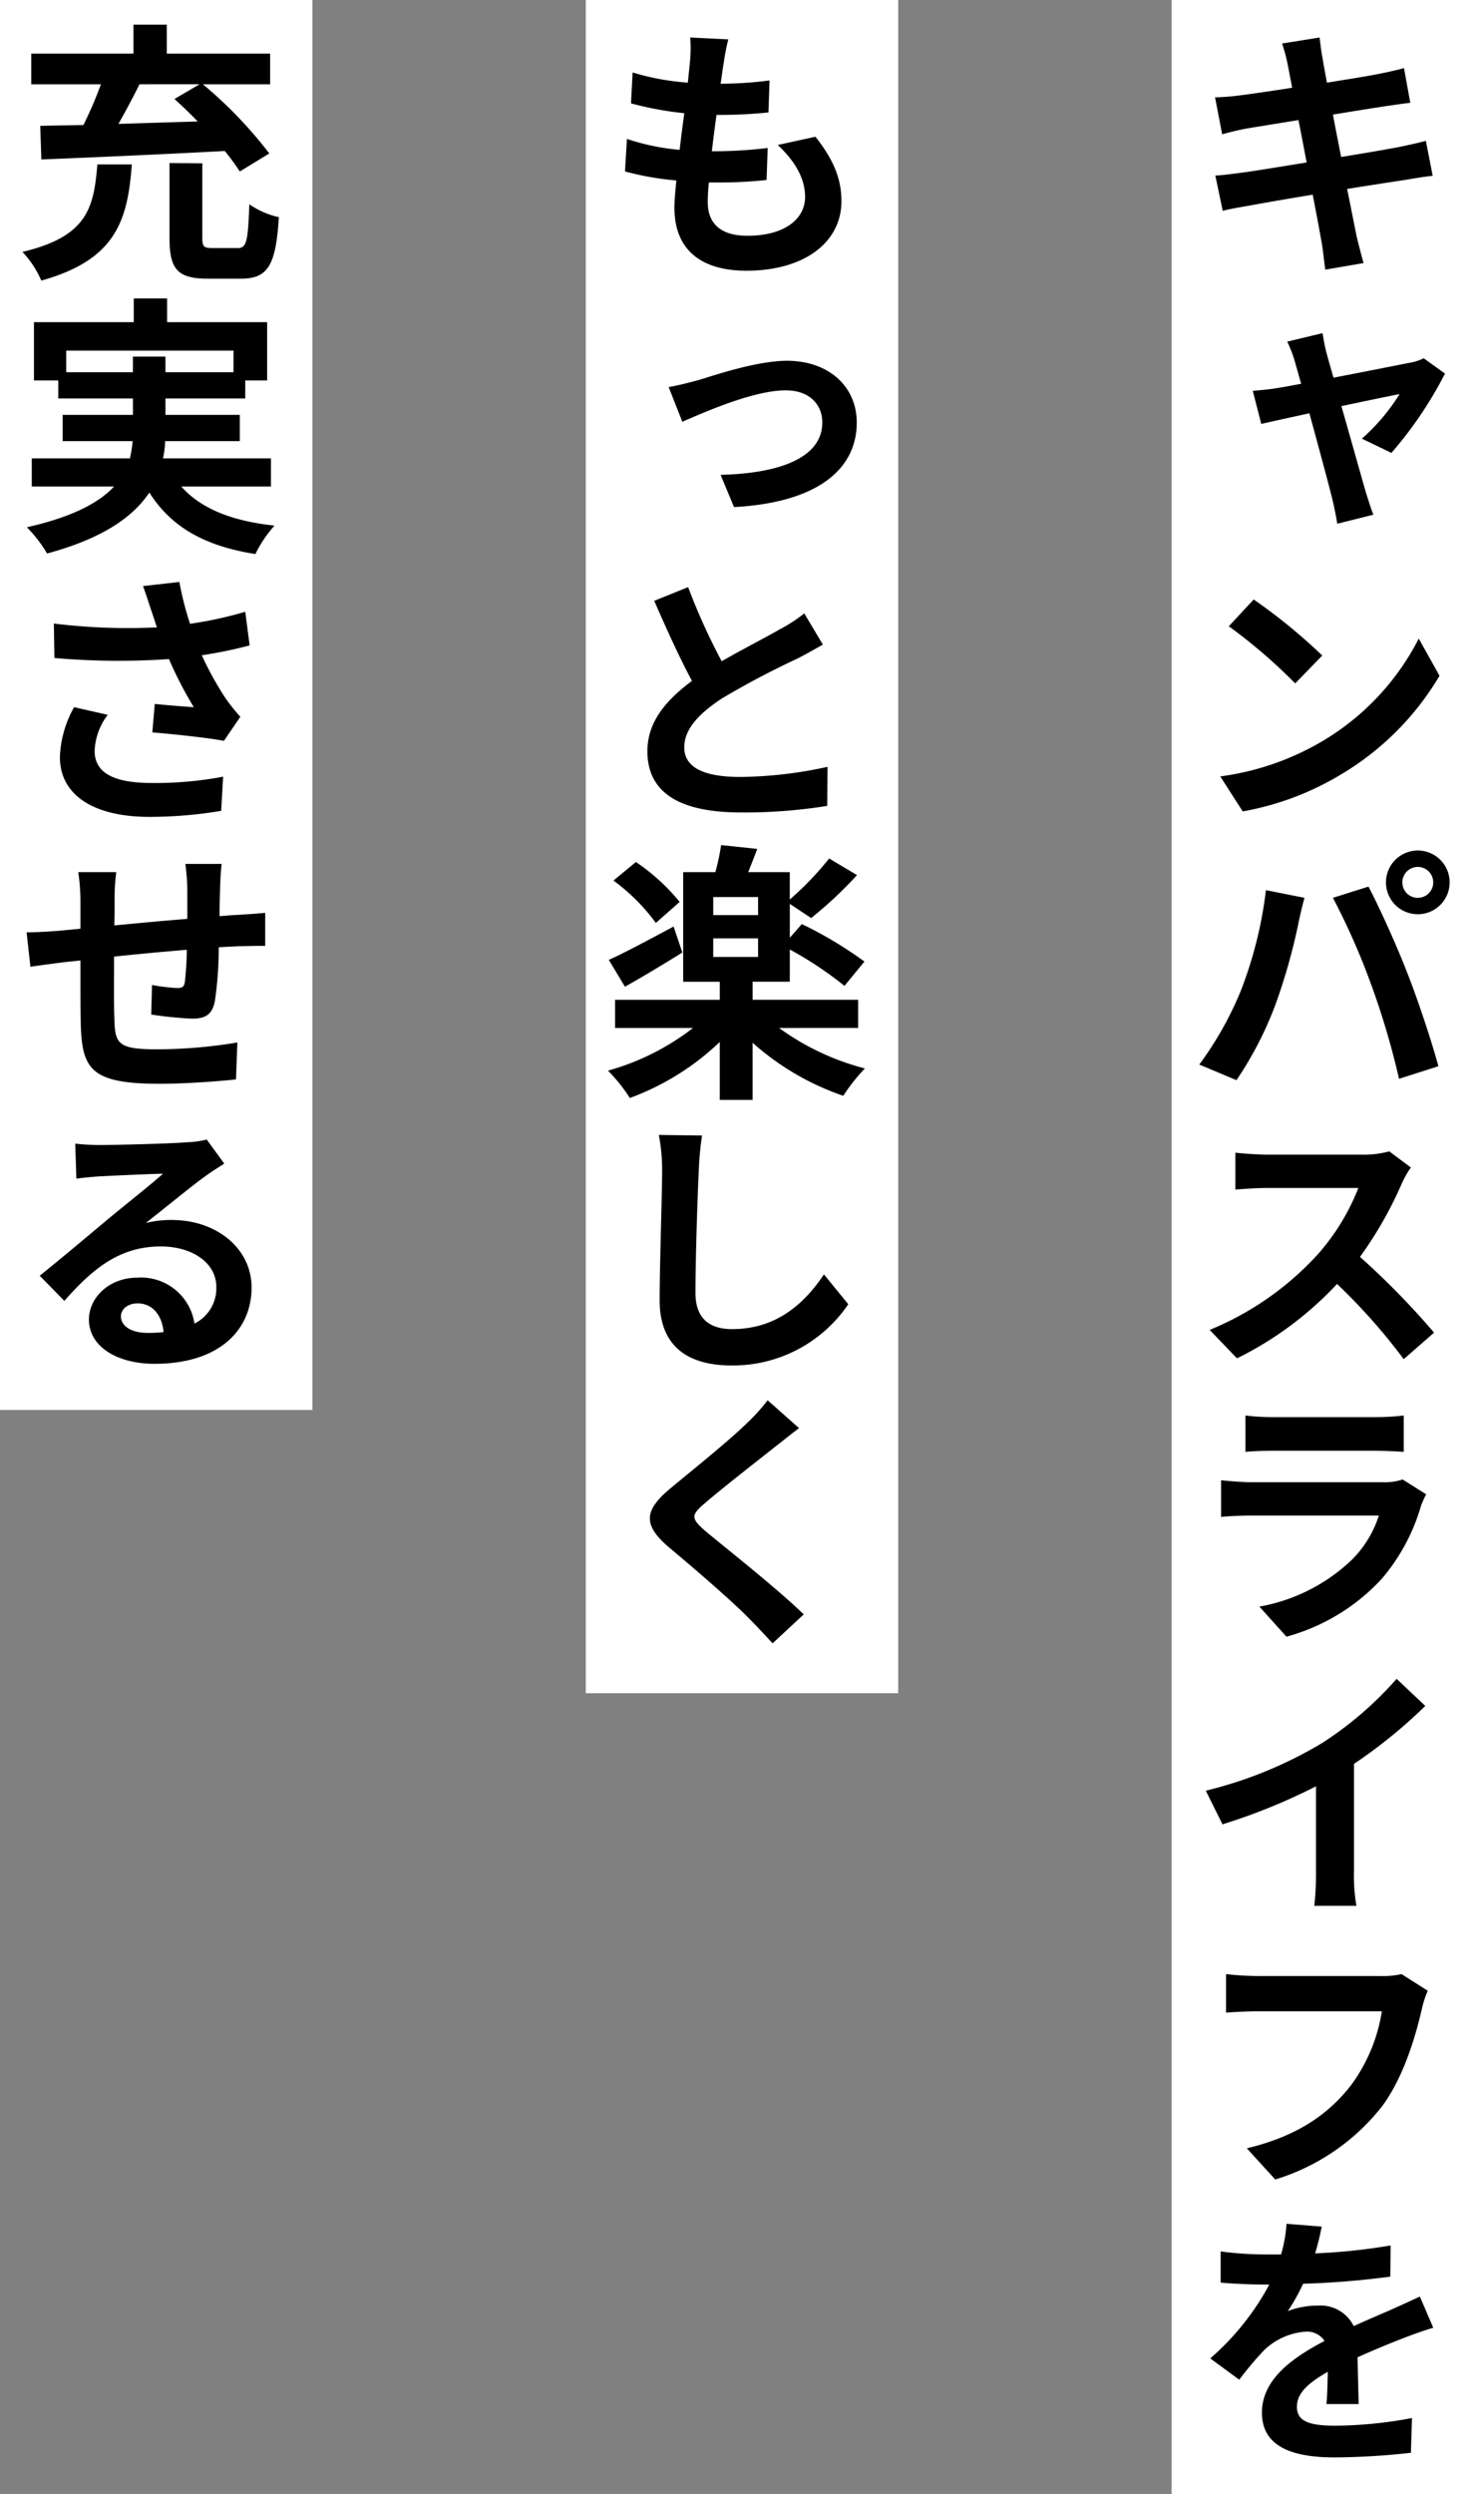
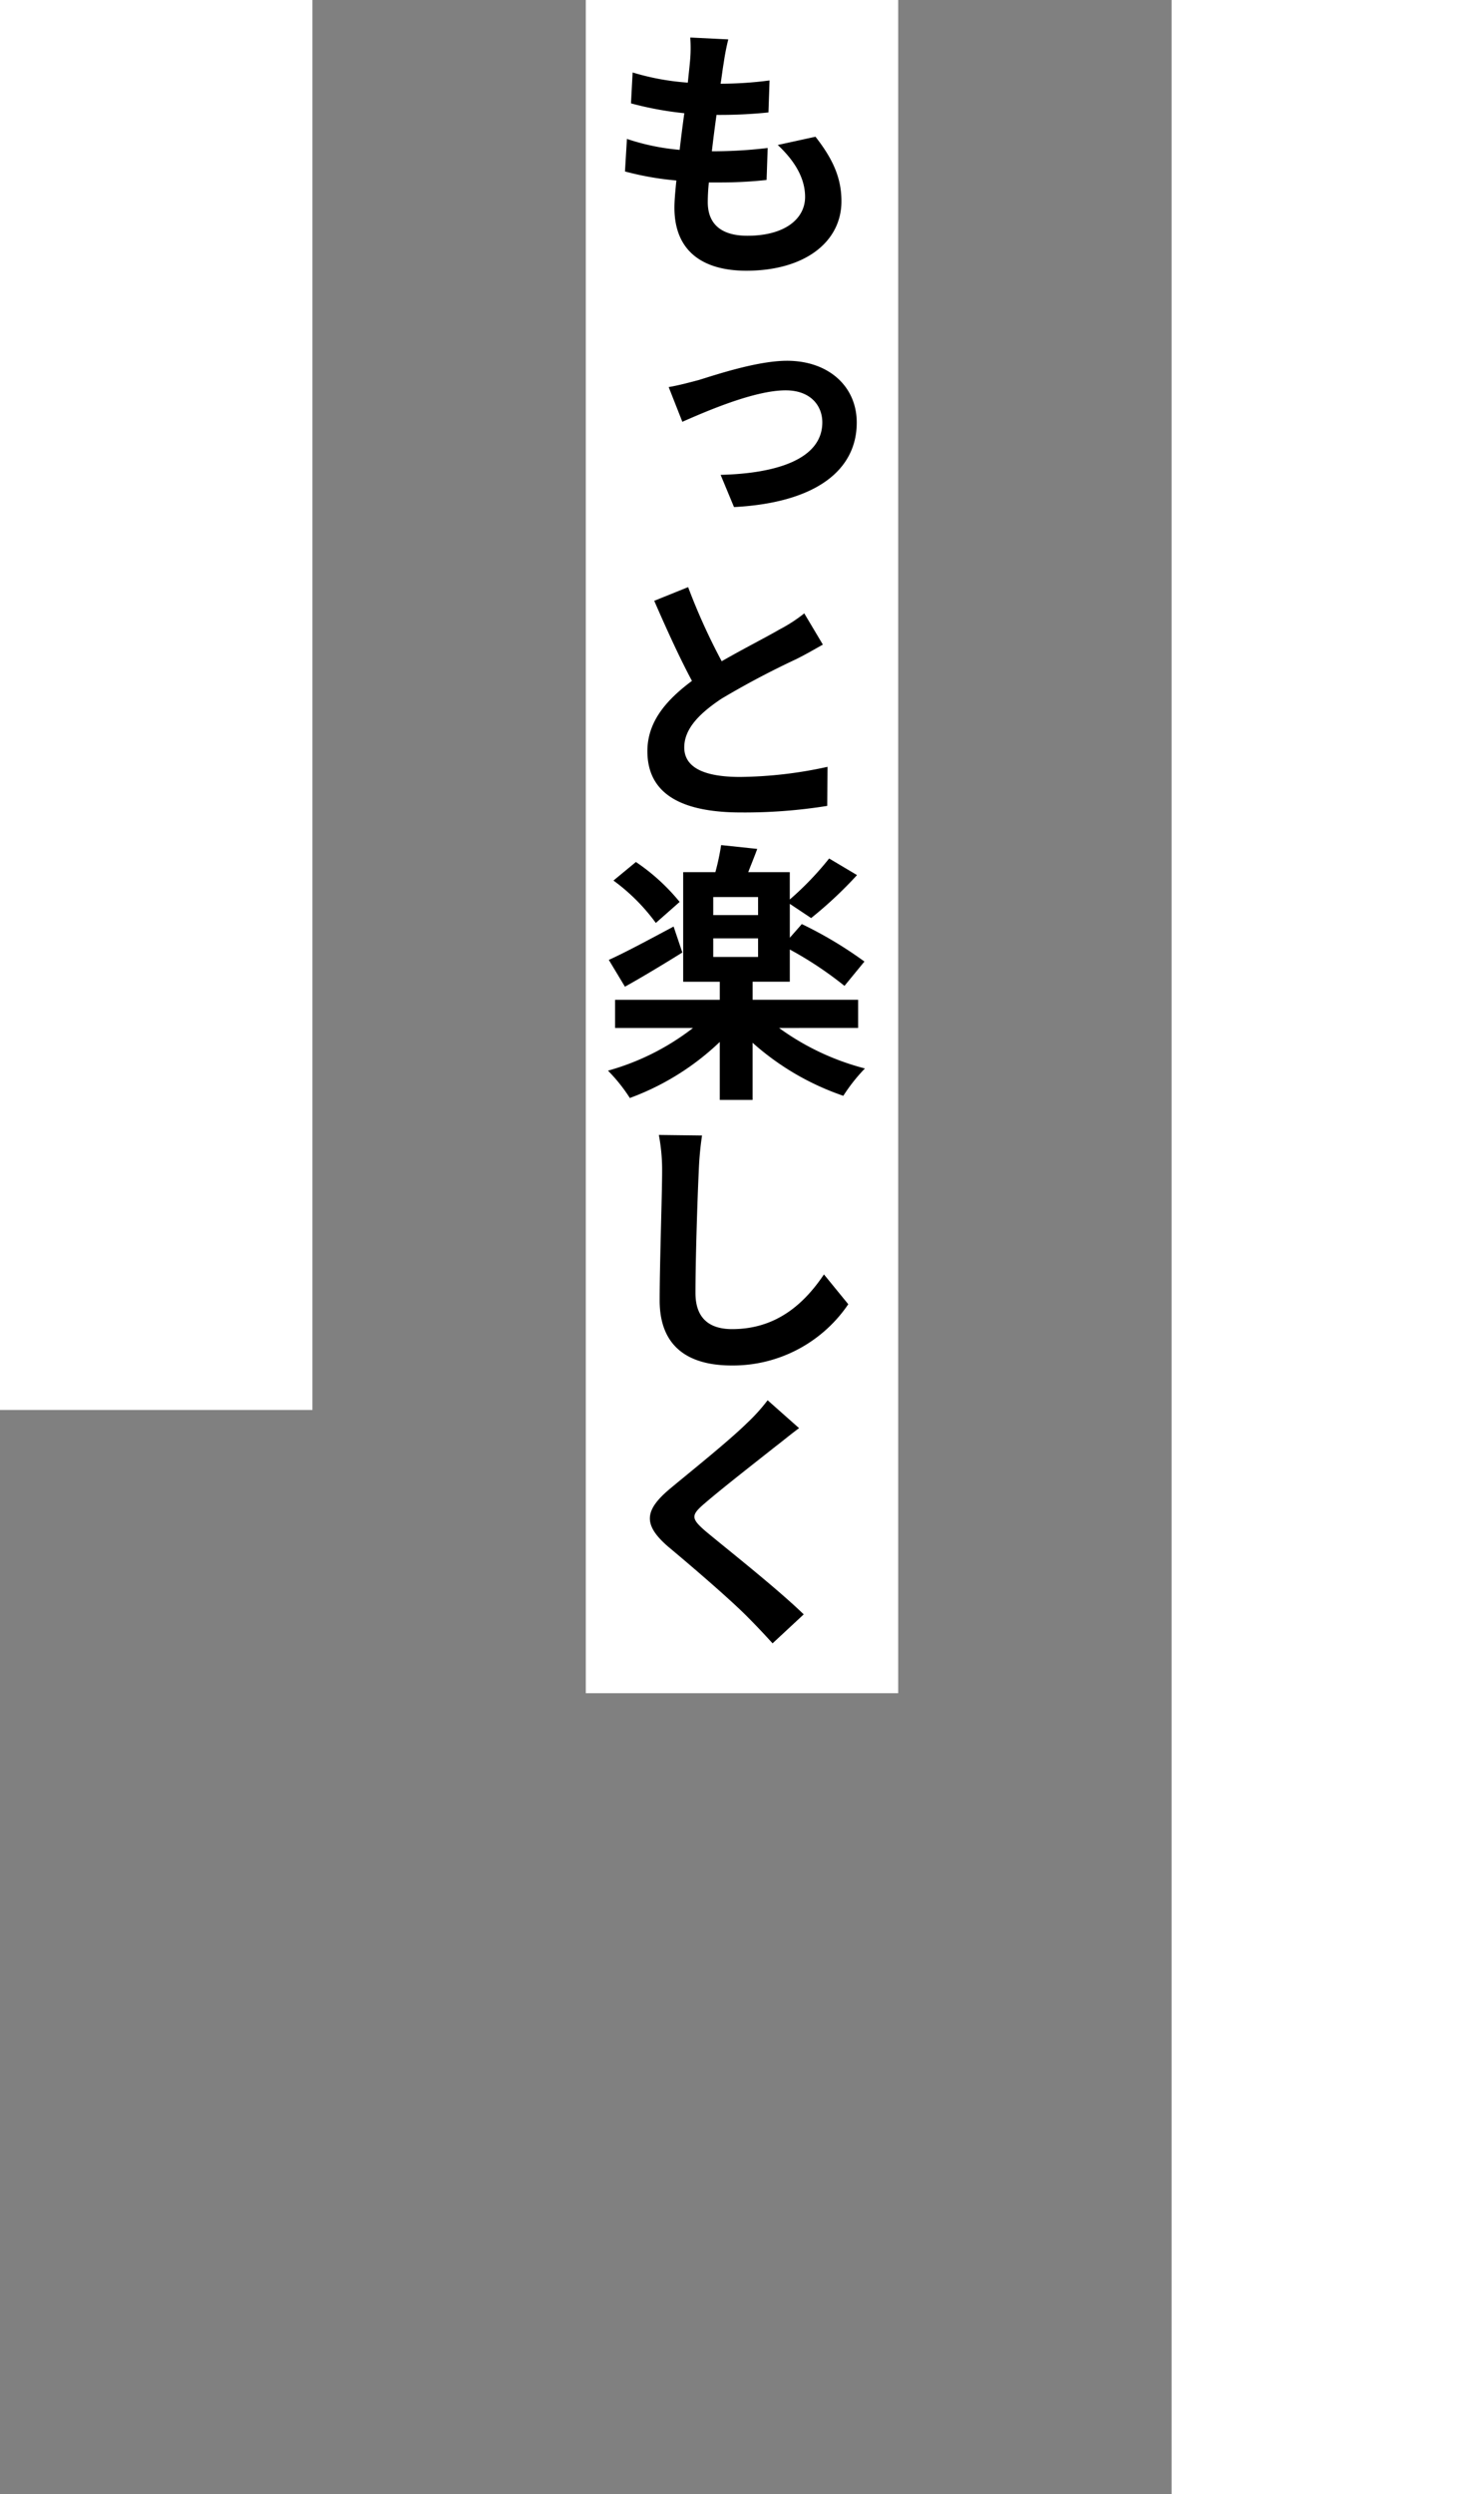
<svg xmlns="http://www.w3.org/2000/svg" width="152" height="255.366" viewBox="0 0 152 255.366">
  <rect x="0" y="0" width="152" height="255.366" fill="#808080" stroke="none" />
  <defs>
    <clipPath id="a">
-       <rect width="152" height="255.366" fill="none" />
-     </clipPath>
+       </clipPath>
  </defs>
  <rect width="32" height="255.366" transform="translate(120)" fill="#fff" />
  <rect width="31.999" height="173.366" transform="translate(60)" fill="#fff" />
  <rect width="32" height="144.366" fill="#fff" />
  <g clip-path="url(#a)">
-     <path d="M129.666,91.144l3.948.784c-.224.784-.532,2.128-.644,2.716a60.723,60.723,0,0,1-2.324,8.2,36.767,36.767,0,0,1-4,7.756l-3.808-1.6a35.124,35.124,0,0,0,4.256-7.56A42.425,42.425,0,0,0,129.666,91.144Zm5.74,87.332a36.307,36.307,0,0,0,7.643-6.58l2.94,2.772a51.876,51.876,0,0,1-7.307,5.936v10.948a18.31,18.31,0,0,0,.252,3.584h-4.312a31.017,31.017,0,0,0,.168-3.584V182.9a60.5,60.5,0,0,1-9.576,3.892l-1.708-3.444A42.815,42.815,0,0,0,135.406,178.476Zm8.147-57.232a40.012,40.012,0,0,1-4.255,7.448,80.348,80.348,0,0,1,7.587,7.756l-3.108,2.716a60.164,60.164,0,0,0-6.831-7.7A35.315,35.315,0,0,1,126.7,139.08l-2.8-2.912a30.727,30.727,0,0,0,11.144-7.812,22.779,22.779,0,0,0,4.088-6.72h-9.38c-1.148,0-2.6.112-3.22.168v-3.78c.728.084,2.408.2,3.22.2h9.716a9.781,9.781,0,0,0,2.828-.336l2.211,1.652A10.06,10.06,0,0,0,143.553,121.244ZM135.378,227.98c-.14.7-.336,1.624-.672,2.744a61.085,61.085,0,0,0,7.728-.812l-.028,3.192a87.377,87.377,0,0,1-8.932.728,20.319,20.319,0,0,1-1.568,2.8,8.525,8.525,0,0,1,3.108-.56,3.766,3.766,0,0,1,3.64,2.1c1.4-.644,2.548-1.12,3.7-1.624,1.063-.476,2.043-.924,3.079-1.4l1.372,3.192c-.9.252-2.352.784-3.276,1.148-1.231.476-2.8,1.12-4.479,1.876.028,1.54.084,3.528.112,4.788h-3.3c.084-.812.112-2.1.14-3.3-2.072,1.176-3.164,2.212-3.164,3.584,0,1.512,1.316,1.932,3.976,1.932a43.965,43.965,0,0,0,7.811-.784l-.112,3.556a73.8,73.8,0,0,1-7.783.476c-4.312,0-7.476-1.064-7.476-4.592,0-3.5,3.332-5.712,6.412-7.336a2.137,2.137,0,0,0-1.932-.952,6.858,6.858,0,0,0-4.256,1.9,34.879,34.879,0,0,0-2.548,3.024l-2.968-2.184a26.757,26.757,0,0,0,6.048-7.56h-.308c-1.148,0-3.164-.056-4.676-.2v-3.192a35.451,35.451,0,0,0,4.844.308h1.344a14.529,14.529,0,0,0,.56-3.136Zm-3.5-221.452a16.936,16.936,0,0,0-.56-2.072l3.836-.616c.084.532.168,1.456.308,2.1.056.392.224,1.288.448,2.52,2.3-.364,4.368-.7,5.348-.9.84-.168,1.875-.392,2.547-.588l.644,3.556c-.588.056-1.679.224-2.491.336-1.12.168-3.192.5-5.432.868.252,1.372.56,2.884.84,4.34,2.436-.392,4.676-.784,5.879-1.008,1.064-.224,2.1-.448,2.8-.644l.7,3.584c-.7.056-1.82.252-2.856.42-1.287.2-3.5.532-5.907.924.448,2.212.812,4.06.98,4.9.2.812.448,1.764.7,2.688l-3.92.672c-.14-1.008-.224-1.932-.364-2.744-.14-.784-.476-2.66-.924-4.928-2.772.448-5.32.9-6.5,1.12-1.176.2-2.1.364-2.716.532l-.756-3.612c.7-.028,1.96-.2,2.8-.308,1.26-.168,3.808-.588,6.552-1.036-.28-1.456-.56-2.968-.84-4.34-2.38.392-4.48.728-5.32.868-.868.168-1.568.336-2.492.588l-.728-3.78c.84-.028,1.68-.084,2.52-.2.924-.112,3.052-.42,5.376-.784Zm3.528,69.384a25.879,25.879,0,0,0,9.911-10.528l2.128,3.808a28.8,28.8,0,0,1-10.051,10.08,29.467,29.467,0,0,1-10.108,3.808l-2.3-3.584A27.7,27.7,0,0,0,135.406,75.912Zm10.163,78.2a20.147,20.147,0,0,1-4.031,7.532,20.664,20.664,0,0,1-9.772,5.936l-2.772-3.08a18.348,18.348,0,0,0,9.436-4.76,11.17,11.17,0,0,0,2.8-4.564H128.238c-.672,0-2.044.028-3.164.14v-3.752c1.12.112,2.3.2,3.164.2H141.65a5.718,5.718,0,0,0,2.015-.28L146.073,153A11.887,11.887,0,0,0,145.569,154.116Zm.056,51.632c-.616,2.66-1.82,6.888-4.059,9.912a22.07,22.07,0,0,1-10.948,7.5l-2.912-3.192c5.4-1.288,8.484-3.668,10.64-6.412a17.2,17.2,0,0,0,3.192-7.616H128.826c-1.232,0-2.52.084-3.248.14v-3.948a31.2,31.2,0,0,0,3.276.2h12.572a8.565,8.565,0,0,0,2.127-.2l2.688,1.708A10.044,10.044,0,0,0,145.625,205.748ZM135.434,67.12l-2.772,2.856a54.883,54.883,0,0,0-6.8-5.852l2.548-2.744A57.661,57.661,0,0,1,135.434,67.12Zm-5.04,77.98h10.472a23.968,23.968,0,0,0,2.911-.168v3.724c-.728-.056-2.015-.112-2.967-.112H130.394c-.868,0-2.044.028-2.828.112v-3.724A21.954,21.954,0,0,0,130.394,145.1Zm5.488-108.92c.168.644.42,1.484.7,2.492,3.192-.616,6.719-1.316,7.867-1.54a4.936,4.936,0,0,0,1.372-.448l2.184,1.568a40.644,40.644,0,0,1-5.487,8.12l-3.024-1.456a20.9,20.9,0,0,0,3.863-4.564c-.643.112-3.191.644-5.963,1.232,1.008,3.528,2.1,7.42,2.52,8.876.168.5.532,1.708.756,2.24l-3.7.924c-.112-.756-.308-1.652-.476-2.408-.364-1.484-1.428-5.432-2.38-8.9-2.184.476-4.116.9-4.928,1.092l-.868-3.388c.868-.084,1.708-.14,2.632-.308.364-.056,1.2-.2,2.324-.42-.28-.952-.5-1.792-.672-2.352a12.409,12.409,0,0,0-.756-1.96l3.612-.868C135.574,34.724,135.686,35.48,135.882,36.18Zm.644,55.748,3.64-1.148c1.12,2.1,2.995,6.272,4,8.9.98,2.464,2.436,6.8,3.164,9.492l-4.032,1.288a81.026,81.026,0,0,0-2.827-9.576A71.834,71.834,0,0,0,136.526,91.928Zm8.679-4.844a3.262,3.262,0,1,1-3.247,3.248A3.268,3.268,0,0,1,145.205,87.084Zm0,4.844a1.582,1.582,0,1,0-1.568-1.6A1.572,1.572,0,0,0,145.205,91.928Z" />
+     <path d="M129.666,91.144l3.948.784c-.224.784-.532,2.128-.644,2.716a60.723,60.723,0,0,1-2.324,8.2,36.767,36.767,0,0,1-4,7.756l-3.808-1.6a35.124,35.124,0,0,0,4.256-7.56A42.425,42.425,0,0,0,129.666,91.144Zm5.74,87.332a36.307,36.307,0,0,0,7.643-6.58l2.94,2.772a51.876,51.876,0,0,1-7.307,5.936v10.948a18.31,18.31,0,0,0,.252,3.584h-4.312a31.017,31.017,0,0,0,.168-3.584V182.9a60.5,60.5,0,0,1-9.576,3.892l-1.708-3.444A42.815,42.815,0,0,0,135.406,178.476Zm8.147-57.232a40.012,40.012,0,0,1-4.255,7.448,80.348,80.348,0,0,1,7.587,7.756l-3.108,2.716a60.164,60.164,0,0,0-6.831-7.7A35.315,35.315,0,0,1,126.7,139.08l-2.8-2.912a30.727,30.727,0,0,0,11.144-7.812,22.779,22.779,0,0,0,4.088-6.72h-9.38c-1.148,0-2.6.112-3.22.168v-3.78c.728.084,2.408.2,3.22.2h9.716a9.781,9.781,0,0,0,2.828-.336l2.211,1.652A10.06,10.06,0,0,0,143.553,121.244ZM135.378,227.98c-.14.7-.336,1.624-.672,2.744a61.085,61.085,0,0,0,7.728-.812l-.028,3.192a87.377,87.377,0,0,1-8.932.728,20.319,20.319,0,0,1-1.568,2.8,8.525,8.525,0,0,1,3.108-.56,3.766,3.766,0,0,1,3.64,2.1c1.4-.644,2.548-1.12,3.7-1.624,1.063-.476,2.043-.924,3.079-1.4l1.372,3.192c-.9.252-2.352.784-3.276,1.148-1.231.476-2.8,1.12-4.479,1.876.028,1.54.084,3.528.112,4.788h-3.3c.084-.812.112-2.1.14-3.3-2.072,1.176-3.164,2.212-3.164,3.584,0,1.512,1.316,1.932,3.976,1.932a43.965,43.965,0,0,0,7.811-.784l-.112,3.556a73.8,73.8,0,0,1-7.783.476c-4.312,0-7.476-1.064-7.476-4.592,0-3.5,3.332-5.712,6.412-7.336a2.137,2.137,0,0,0-1.932-.952,6.858,6.858,0,0,0-4.256,1.9,34.879,34.879,0,0,0-2.548,3.024l-2.968-2.184a26.757,26.757,0,0,0,6.048-7.56h-.308c-1.148,0-3.164-.056-4.676-.2v-3.192a35.451,35.451,0,0,0,4.844.308h1.344a14.529,14.529,0,0,0,.56-3.136Zm-3.5-221.452a16.936,16.936,0,0,0-.56-2.072l3.836-.616c.084.532.168,1.456.308,2.1.056.392.224,1.288.448,2.52,2.3-.364,4.368-.7,5.348-.9.84-.168,1.875-.392,2.547-.588l.644,3.556c-.588.056-1.679.224-2.491.336-1.12.168-3.192.5-5.432.868.252,1.372.56,2.884.84,4.34,2.436-.392,4.676-.784,5.879-1.008,1.064-.224,2.1-.448,2.8-.644l.7,3.584c-.7.056-1.82.252-2.856.42-1.287.2-3.5.532-5.907.924.448,2.212.812,4.06.98,4.9.2.812.448,1.764.7,2.688l-3.92.672c-.14-1.008-.224-1.932-.364-2.744-.14-.784-.476-2.66-.924-4.928-2.772.448-5.32.9-6.5,1.12-1.176.2-2.1.364-2.716.532l-.756-3.612c.7-.028,1.96-.2,2.8-.308,1.26-.168,3.808-.588,6.552-1.036-.28-1.456-.56-2.968-.84-4.34-2.38.392-4.48.728-5.32.868-.868.168-1.568.336-2.492.588l-.728-3.78c.84-.028,1.68-.084,2.52-.2.924-.112,3.052-.42,5.376-.784Zm3.528,69.384a25.879,25.879,0,0,0,9.911-10.528l2.128,3.808a28.8,28.8,0,0,1-10.051,10.08,29.467,29.467,0,0,1-10.108,3.808l-2.3-3.584A27.7,27.7,0,0,0,135.406,75.912Zm10.163,78.2a20.147,20.147,0,0,1-4.031,7.532,20.664,20.664,0,0,1-9.772,5.936l-2.772-3.08a18.348,18.348,0,0,0,9.436-4.76,11.17,11.17,0,0,0,2.8-4.564H128.238c-.672,0-2.044.028-3.164.14v-3.752c1.12.112,2.3.2,3.164.2H141.65a5.718,5.718,0,0,0,2.015-.28L146.073,153A11.887,11.887,0,0,0,145.569,154.116Zm.056,51.632c-.616,2.66-1.82,6.888-4.059,9.912a22.07,22.07,0,0,1-10.948,7.5l-2.912-3.192c5.4-1.288,8.484-3.668,10.64-6.412a17.2,17.2,0,0,0,3.192-7.616H128.826c-1.232,0-2.52.084-3.248.14v-3.948a31.2,31.2,0,0,0,3.276.2h12.572a8.565,8.565,0,0,0,2.127-.2l2.688,1.708A10.044,10.044,0,0,0,145.625,205.748ZM135.434,67.12l-2.772,2.856a54.883,54.883,0,0,0-6.8-5.852l2.548-2.744A57.661,57.661,0,0,1,135.434,67.12Zm-5.04,77.98h10.472a23.968,23.968,0,0,0,2.911-.168v3.724c-.728-.056-2.015-.112-2.967-.112H130.394c-.868,0-2.044.028-2.828.112A21.954,21.954,0,0,0,130.394,145.1Zm5.488-108.92c.168.644.42,1.484.7,2.492,3.192-.616,6.719-1.316,7.867-1.54a4.936,4.936,0,0,0,1.372-.448l2.184,1.568a40.644,40.644,0,0,1-5.487,8.12l-3.024-1.456a20.9,20.9,0,0,0,3.863-4.564c-.643.112-3.191.644-5.963,1.232,1.008,3.528,2.1,7.42,2.52,8.876.168.5.532,1.708.756,2.24l-3.7.924c-.112-.756-.308-1.652-.476-2.408-.364-1.484-1.428-5.432-2.38-8.9-2.184.476-4.116.9-4.928,1.092l-.868-3.388c.868-.084,1.708-.14,2.632-.308.364-.056,1.2-.2,2.324-.42-.28-.952-.5-1.792-.672-2.352a12.409,12.409,0,0,0-.756-1.96l3.612-.868C135.574,34.724,135.686,35.48,135.882,36.18Zm.644,55.748,3.64-1.148c1.12,2.1,2.995,6.272,4,8.9.98,2.464,2.436,6.8,3.164,9.492l-4.032,1.288a81.026,81.026,0,0,0-2.827-9.576A71.834,71.834,0,0,0,136.526,91.928Zm8.679-4.844a3.262,3.262,0,1,1-3.247,3.248A3.268,3.268,0,0,1,145.205,87.084Zm0,4.844a1.582,1.582,0,1,0-1.568-1.6A1.572,1.572,0,0,0,145.205,91.928Z" />
  </g>
  <path d="M79.8,105.256a26.032,26.032,0,0,0,8.791,4.144,17.687,17.687,0,0,0-2.212,2.8,27.089,27.089,0,0,1-9.295-5.432v5.852h-3.36v-5.936a26.583,26.583,0,0,1-9.212,5.74,16.944,16.944,0,0,0-2.24-2.8,25.234,25.234,0,0,0,8.708-4.368H63v-2.884H73.726v-1.848H69.974V89.3h3.3a24.778,24.778,0,0,0,.588-2.772l3.7.392c-.308.84-.644,1.652-.924,2.38h4.256v2.8a31.487,31.487,0,0,0,4.031-4.2L87.781,89.6a41.846,41.846,0,0,1-4.7,4.4l-2.184-1.456v3.472l1.232-1.4a41.261,41.261,0,0,1,6.411,3.836l-2.044,2.492a37.237,37.237,0,0,0-5.6-3.724v3.3H77.086v1.848H87.893v2.884ZM69.89,97.528c-1.932,1.2-4.116,2.52-5.88,3.5l-1.652-2.744c1.68-.756,4.172-2.1,6.636-3.416ZM67.174,94.5a19.849,19.849,0,0,0-4.34-4.34l2.3-1.9a20.687,20.687,0,0,1,4.48,4.088Zm7.42-90.468A24.7,24.7,0,0,0,74.118,6.5c-.084.448-.168,1.176-.308,2.072a38.85,38.85,0,0,0,5.012-.336l-.112,3.276a48.4,48.4,0,0,1-5.32.252c-.168,1.2-.336,2.492-.476,3.724h.2a46.987,46.987,0,0,0,5.516-.336l-.112,3.276a43.7,43.7,0,0,1-4.844.252H72.606a20.087,20.087,0,0,0-.112,2.016c0,2.24,1.372,3.444,4.06,3.444,3.836,0,5.908-1.736,5.908-3.976,0-1.876-1.008-3.64-2.8-5.32L83.526,14c1.819,2.324,2.659,4.256,2.659,6.608,0,4.144-3.723,7.112-9.743,7.112-4.312,0-7.364-1.876-7.364-6.468,0-.672.084-1.624.2-2.772a30.375,30.375,0,0,1-5.264-.924l.2-3.332a23.222,23.222,0,0,0,5.4,1.12c.14-1.232.308-2.52.476-3.752a34.431,34.431,0,0,1-5.46-1.008l.168-3.164A25.441,25.441,0,0,0,70.45,8.46c.084-.812.168-1.568.224-2.184A14.321,14.321,0,0,0,70.7,3.84Zm-.672,63.672c2.24-1.288,4.62-2.492,5.908-3.248a15.472,15.472,0,0,0,2.548-1.652L84.282,66c-.84.476-1.708.98-2.716,1.484a86.39,86.39,0,0,0-7.672,4.06c-2.268,1.512-3.808,3.08-3.808,4.984,0,1.988,1.9,3.024,5.712,3.024a43.174,43.174,0,0,0,8.959-1.036l-.028,4a53.349,53.349,0,0,1-8.819.672c-5.46,0-9.6-1.512-9.6-6.272,0-3.024,1.932-5.236,4.564-7.2-1.26-2.352-2.6-5.292-3.864-8.2l3.472-1.4A63.527,63.527,0,0,0,73.922,67.708ZM79.438,148.1c-1.764,1.4-5.4,4.228-7.224,5.8-1.456,1.232-1.456,1.568.028,2.856,2.072,1.736,7.28,5.824,10.08,8.54l-3.192,2.968c-.784-.868-1.6-1.736-2.408-2.548-1.68-1.736-5.684-5.18-8.232-7.308-2.716-2.324-2.492-3.808.252-6.076,2.156-1.792,5.936-4.816,7.784-6.636a18.7,18.7,0,0,0,2.1-2.324l3.22,2.856C80.978,146.864,80.11,147.592,79.438,148.1ZM71.57,119.928c-.14,2.968-.336,9.072-.336,12.46,0,2.772,1.624,3.7,3.752,3.7,4.536,0,7.392-2.6,9.408-5.6l2.491,3.052a14.283,14.283,0,0,1-11.927,6.272c-4.508,0-7.392-1.96-7.392-6.664,0-3.668.252-10.892.252-13.216a19.175,19.175,0,0,0-.336-3.724l4.424.056A33.067,33.067,0,0,0,71.57,119.928Zm-.056-81c1.736-.532,6.048-1.988,9.1-1.988,4.227,0,7.139,2.6,7.139,6.328,0,4.816-4.087,8.2-12.571,8.652l-1.372-3.3c5.768-.14,10.416-1.624,10.416-5.376,0-1.68-1.176-3.276-3.752-3.276-3.276,0-8.344,2.24-10.584,3.22l-1.4-3.556C69.414,39.484,70.674,39.148,71.514,38.924Zm6.132,52.92H73.054v1.848h4.592Zm-4.592,6.132h4.592v-1.9H73.054Z" />
  <g clip-path="url(#a)">
-     <path d="M13.5,16.832c-.42,5.824-1.68,9.772-9.268,11.9A10.094,10.094,0,0,0,2.3,25.792c6.608-1.568,7.308-4.452,7.672-8.96Zm9.212,71.624c-.084.448-.14,1.652-.168,2.38-.028,1.064-.056,2.072-.056,2.968.728-.056,1.428-.112,2.044-.14.783-.056,1.847-.112,2.631-.2v3.388c-.448-.028-1.9.028-2.631.028-.588.028-1.316.056-2.128.112a37.747,37.747,0,0,1-.392,5.488c-.28,1.456-1.008,1.82-2.38,1.82a40.721,40.721,0,0,1-4.144-.42l.084-3.024a20.973,20.973,0,0,0,2.52.308c.56,0,.756-.084.84-.616a30.737,30.737,0,0,0,.2-3.3c-2.408.2-5.1.448-7.448.7,0,2.52-.028,5.04.028,6.216.056,2.688.28,3.276,4.4,3.276a50.673,50.673,0,0,0,8.2-.7l-.14,3.78c-1.82.2-5.208.448-7.812.448-7.112,0-7.98-1.512-8.092-6.272-.028-1.176-.028-3.808-.028-6.356-.756.084-1.372.14-1.848.2-.868.112-2.576.336-3.276.448l-.392-3.528c.784,0,2.044-.056,3.444-.168.476-.056,1.2-.112,2.072-.2V92.348A20.261,20.261,0,0,0,8.014,89.3h3.892a21.485,21.485,0,0,0-.168,2.856c0,.616,0,1.54-.028,2.6,2.324-.224,4.984-.476,7.476-.672V90.976a22.494,22.494,0,0,0-.2-2.52ZM18.57,49.816c1.988,2.24,5.124,3.528,9.547,4a12.955,12.955,0,0,0-1.96,2.912c-5.319-.84-8.651-2.828-10.863-6.3-1.652,2.492-4.76,4.7-10.472,6.244A13.588,13.588,0,0,0,2.75,53.988c4.7-1.064,7.392-2.52,8.932-4.172H3.254V46.932H13.306a12.833,12.833,0,0,0,.28-1.764H6.418V42.48h7.2V40.8H5.97V38.952H3.478V32.988H13.7V30.552h3.416v2.436H27.361v5.964h-2.24V40.8H16.946v1.68h7.616v2.688H16.918a9.506,9.506,0,0,1-.224,1.764H27.753v2.884ZM4.122,12.884c1.316-.028,2.8-.056,4.424-.084a41.575,41.575,0,0,0,1.792-4.172H3.2V5.492H13.67V2.524h3.416V5.492H27.669V8.628H20.782a44.3,44.3,0,0,1,6.8,7.084L24.562,17.56a23.007,23.007,0,0,0-1.54-2.1c-6.776.364-13.944.672-18.788.868ZM10.2,117.24c1.456,0,7.308-.14,8.876-.28a9.884,9.884,0,0,0,2.1-.28l1.792,2.464c-.644.42-1.288.812-1.9,1.26-1.484,1.064-4.4,3.472-6.132,4.816a10.873,10.873,0,0,1,2.632-.308c4.648,0,8.2,2.94,8.2,6.916,0,4.34-3.3,7.812-9.939,7.812-3.836,0-6.72-1.764-6.72-4.536,0-2.212,2.044-4.284,4.956-4.284a5.525,5.525,0,0,1,5.852,4.7,4.025,4.025,0,0,0,2.24-3.752c0-2.464-2.464-4.144-5.684-4.144-4.2,0-6.944,2.24-9.884,5.572l-2.52-2.576c1.96-1.568,5.264-4.34,6.86-5.684,1.54-1.288,4.424-3.556,5.768-4.76-1.428.028-5.18.2-6.636.28-.756.056-1.6.14-2.24.224L7.706,117.1A24.776,24.776,0,0,0,10.2,117.24ZM14.65,60.008l3.724-.42a31.8,31.8,0,0,0,1.092,4.284,40.965,40.965,0,0,0,5.655-1.232l.448,3.444a45.424,45.424,0,0,1-4.9,1.008,33.2,33.2,0,0,0,2.464,4.452,20.368,20.368,0,0,0,1.484,1.848l-1.68,2.464c-1.568-.308-5.04-.672-7.336-.868l.252-2.912c1.344.14,3.164.28,4,.336a39.93,39.93,0,0,1-2.548-4.928,75.66,75.66,0,0,1-11.732-.112l-.056-3.528a61.75,61.75,0,0,0,10.556.392c-.224-.644-.392-1.2-.56-1.68C15.294,61.912,14.986,60.932,14.65,60.008ZM9.694,76.892c0,2.3,2.072,3.276,5.824,3.276a37.07,37.07,0,0,0,7.336-.644l-.2,3.5a44.375,44.375,0,0,1-7.364.616c-5.628,0-9.156-2.184-9.156-6.132a11.237,11.237,0,0,1,1.456-5.1l3.444.784A6.459,6.459,0,0,0,9.694,76.892Zm3.92-38.78v-1.6h3.332v1.6h6.972V35.9H6.782v2.212Zm.672-29.484C13.614,10,12.858,11.4,12.13,12.688c2.6-.084,5.376-.168,8.12-.252-.784-.812-1.6-1.6-2.38-2.3l2.576-1.512Zm.868,127.848a14.466,14.466,0,0,0,1.6-.084c-.168-1.792-1.176-2.94-2.66-2.94-1.064,0-1.708.644-1.708,1.316C12.382,135.8,13.474,136.476,15.154,136.476ZM24.338,25.4c.9,0,1.063-.588,1.2-4.48a8.581,8.581,0,0,0,3.024,1.316c-.308,5.012-1.148,6.3-3.919,6.3h-3.36c-3.136,0-3.92-1.008-3.92-4.172V16.692l3.36.028v7.616c0,.924.14,1.064,1.064,1.064Z" />
-   </g>
+     </g>
</svg>